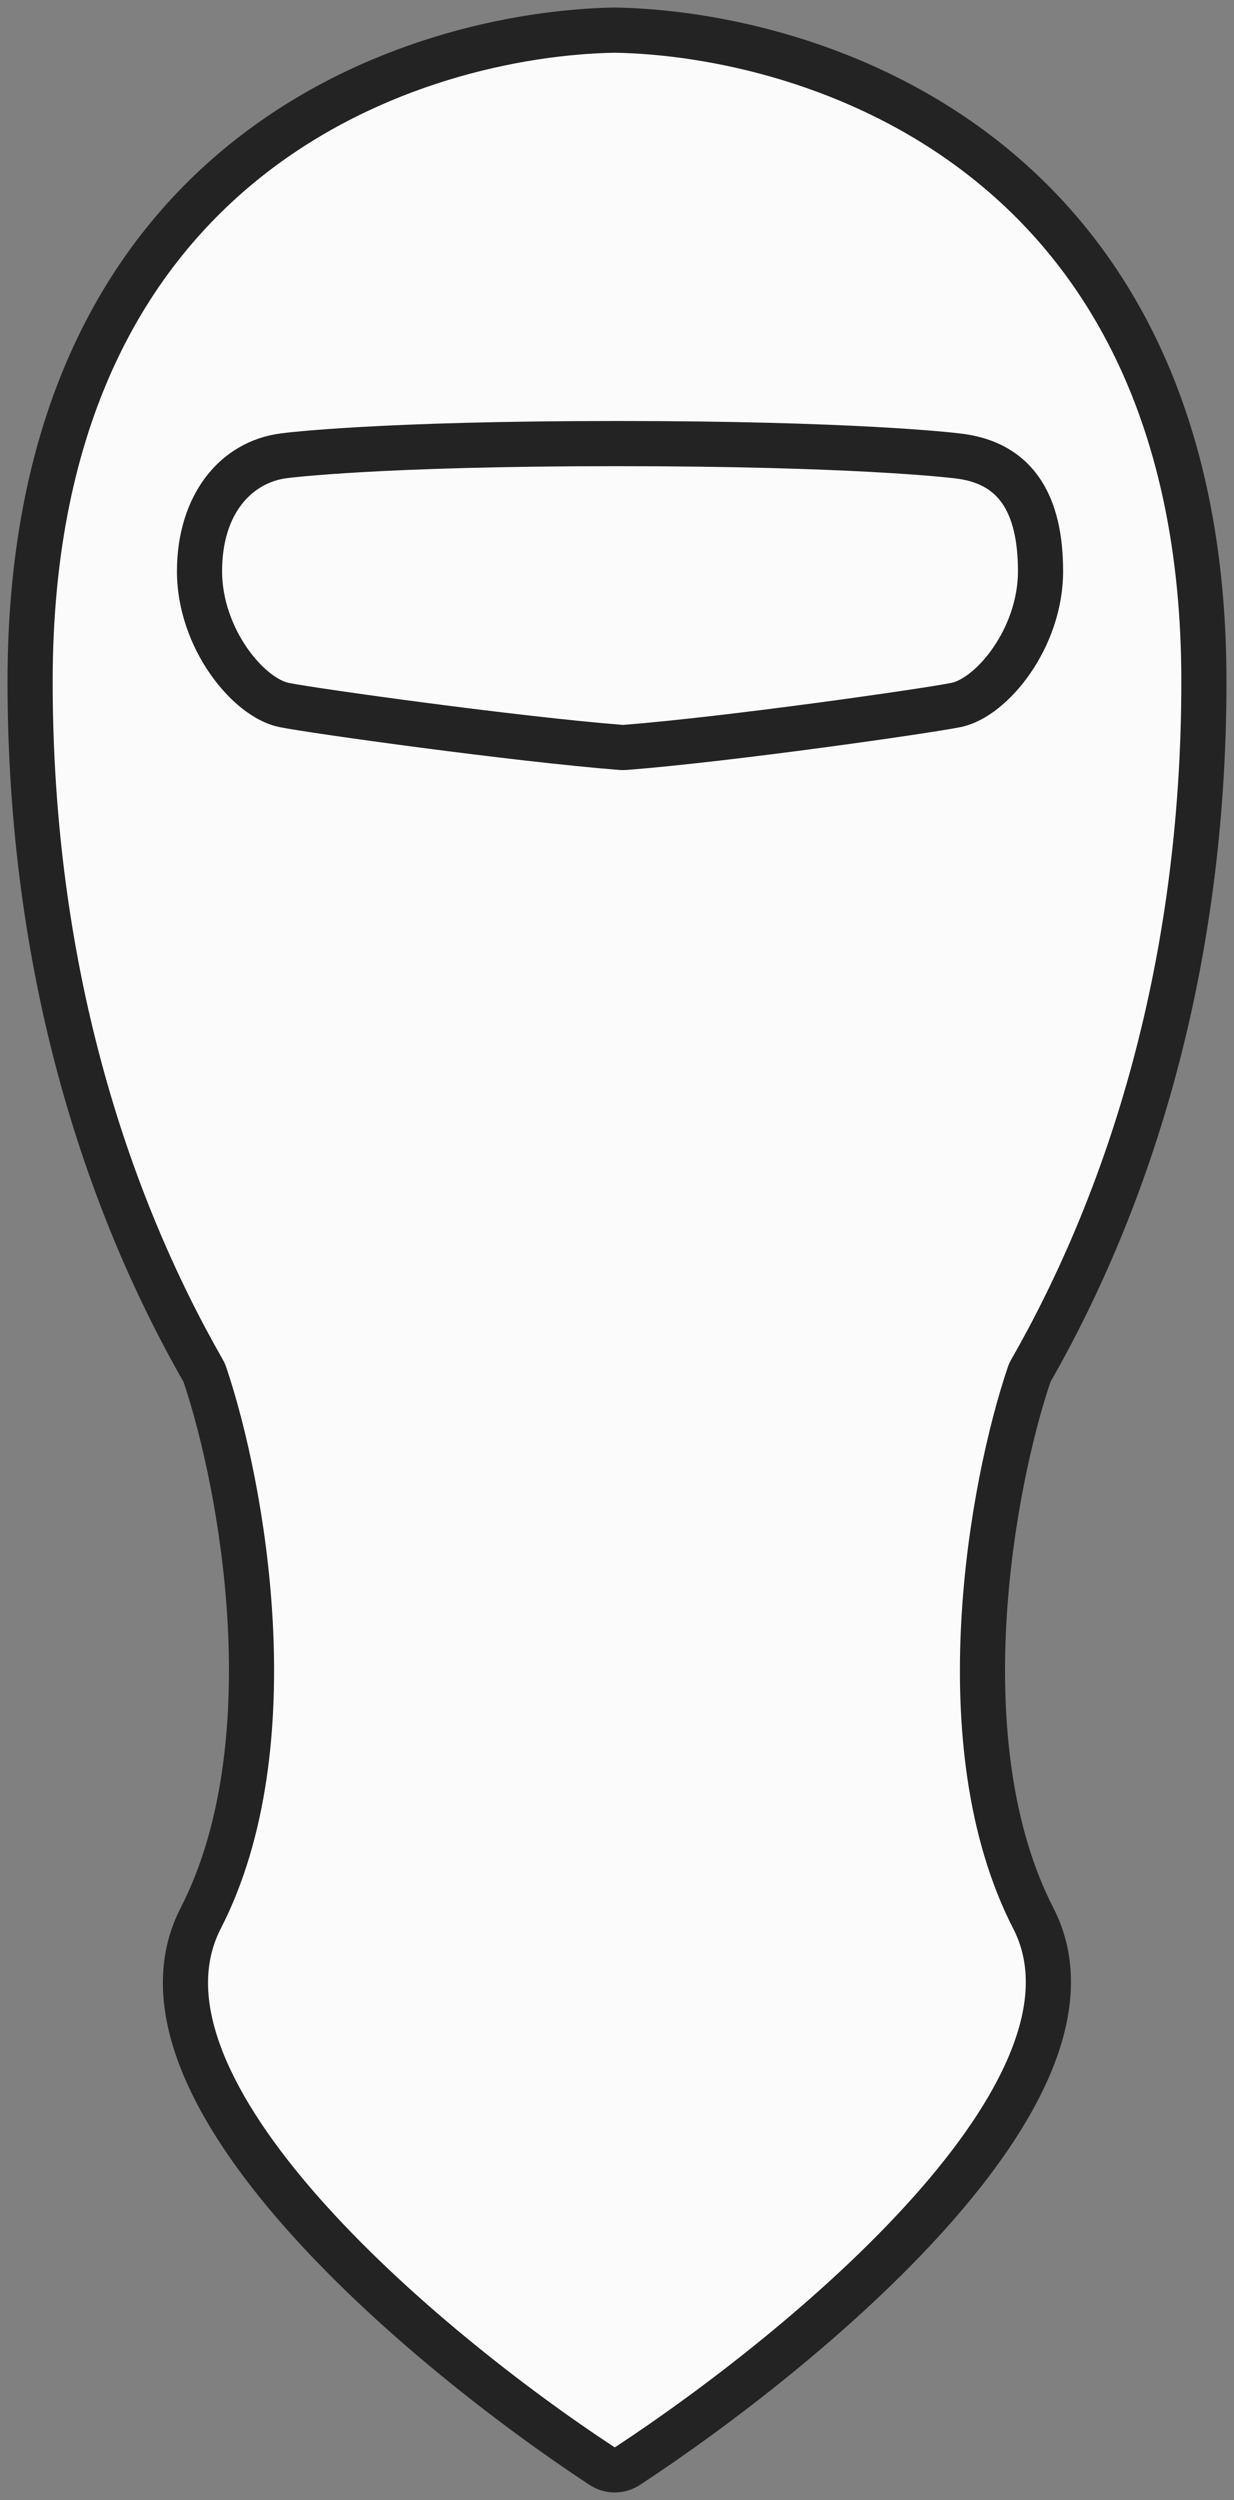
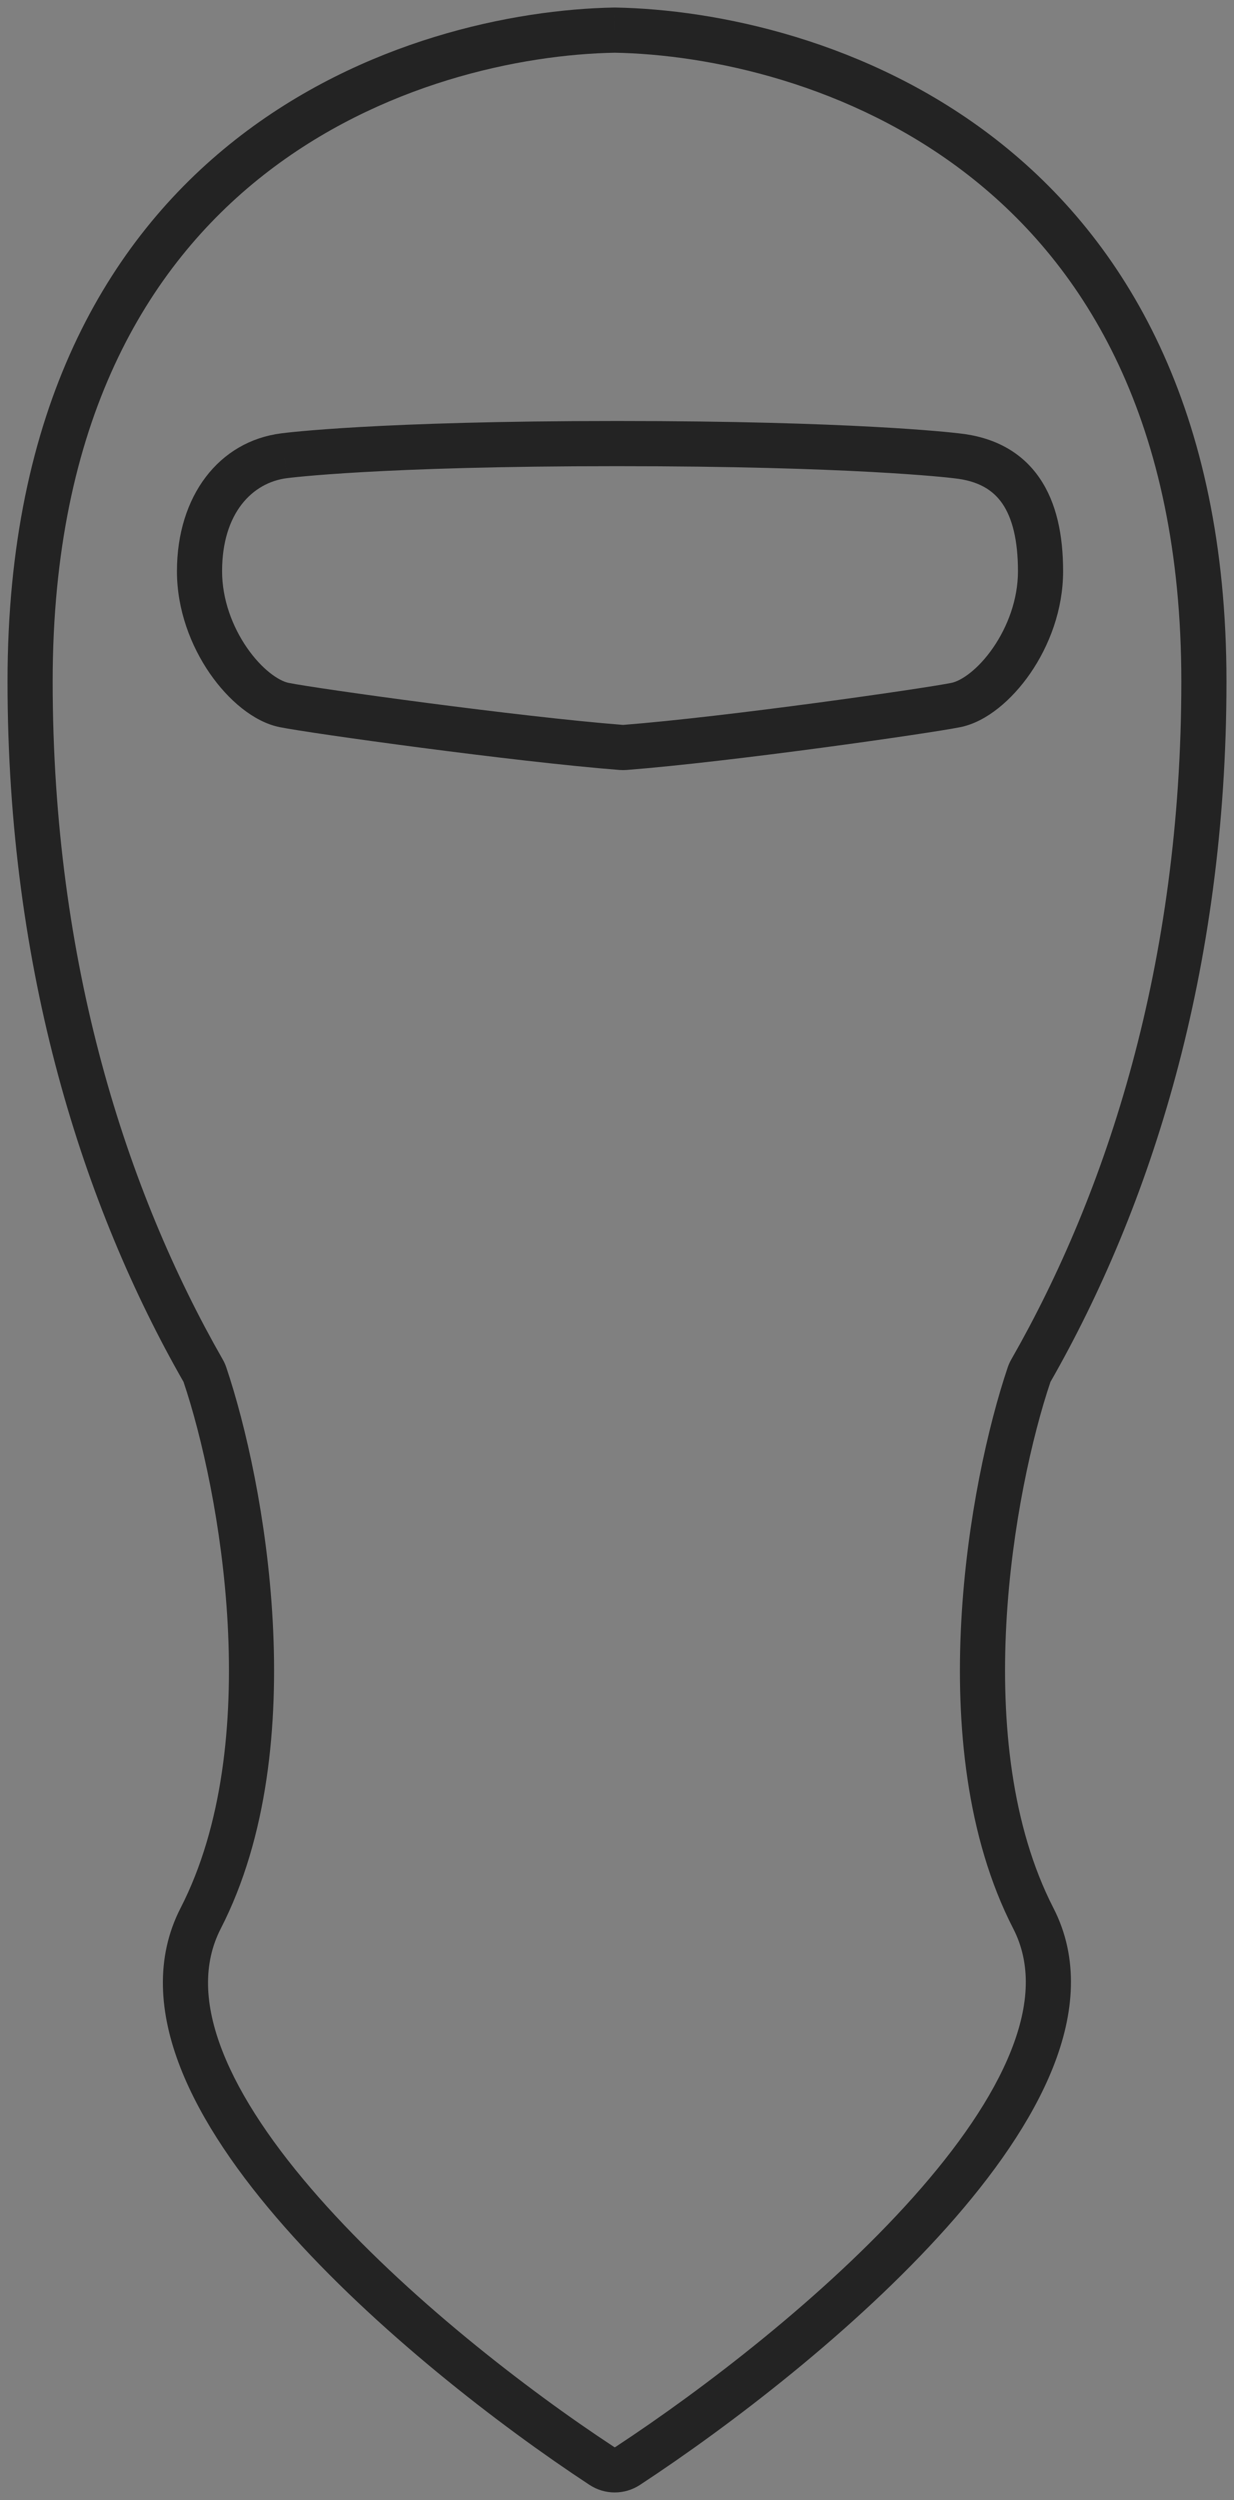
<svg xmlns="http://www.w3.org/2000/svg" width="41" height="83" viewBox="0 0 41 83" fill="none">
  <rect x="0" y="0" width="41" height="83" fill="#808080" stroke="none" />
-   <path d="M1 22.623C1 4.955 13.95 1.115 20.425 1C26.9 1.115 40 4.955 40 22.623C40 32.141 37.497 39.832 34.253 45.504C34.227 45.548 34.207 45.593 34.19 45.642C32.952 49.307 31.371 57.928 34.332 63.687C37.241 69.345 26.776 77.984 20.854 81.871C20.591 82.043 20.259 82.043 19.997 81.871C14.082 77.984 3.759 69.345 6.668 63.687C9.629 57.928 8.048 49.307 6.81 45.642C6.793 45.593 6.773 45.548 6.747 45.504C3.503 39.832 1 32.141 1 22.623Z" fill="#FBFBFB" />
-   <path d="M9.444 15.13C9.513 15.121 12.551 14.727 20.5 14.727C28.287 14.727 31.549 15.105 31.748 15.129C31.755 15.13 31.761 15.131 31.768 15.132C33.771 15.337 34.572 16.749 34.572 18.966C34.572 21.186 32.957 23.166 31.758 23.407C30.758 23.608 24.261 24.54 20.761 24.815C20.72 24.818 20.682 24.818 20.641 24.815C17.139 24.54 10.443 23.608 9.443 23.407C8.244 23.166 6.629 21.186 6.629 18.966C6.629 16.747 7.833 15.334 9.44 15.131L9.444 15.13Z" fill="#FBFBFB" />
  <path d="M20.425 1L20.439 0.25C20.43 0.25 20.421 0.25 20.412 0.25L20.425 1ZM6.747 45.504L7.398 45.131L7.398 45.131L6.747 45.504ZM6.81 45.642L7.52 45.402L7.52 45.402L6.81 45.642ZM6.668 63.687L7.335 64.03L7.335 64.03L6.668 63.687ZM19.997 81.871L19.585 82.498L19.585 82.498L19.997 81.871ZM34.253 45.504L33.602 45.131L33.602 45.131L34.253 45.504ZM34.19 45.642L33.48 45.402L33.48 45.402L34.19 45.642ZM34.332 63.687L34.999 63.344L34.999 63.344L34.332 63.687ZM20.854 81.871L20.442 81.244L20.442 81.244L20.854 81.871ZM9.444 15.13L9.54 15.874L9.543 15.874L9.444 15.13ZM9.44 15.131L9.534 15.875L9.535 15.875L9.44 15.131ZM9.443 23.407L9.591 22.672L9.591 22.672L9.443 23.407ZM20.641 24.815L20.582 25.563L20.582 25.563L20.641 24.815ZM31.748 15.129L31.838 14.385L31.838 14.385L31.748 15.129ZM31.768 15.132L31.691 15.878L31.691 15.878L31.768 15.132ZM31.758 23.407L31.905 24.142L31.905 24.142L31.758 23.407ZM20.761 24.815L20.703 24.067L20.703 24.067L20.761 24.815ZM20.412 0.25C17.061 0.31 12.031 1.329 7.821 4.639C3.577 7.977 0.25 13.581 0.25 22.623H1.75C1.75 13.997 4.899 8.846 8.748 5.818C12.632 2.764 17.315 1.805 20.439 1.75L20.412 0.25ZM0.25 22.623C0.25 32.275 2.789 40.095 6.096 45.876L7.398 45.131C4.217 39.57 1.75 32.006 1.75 22.623H0.25ZM6.099 45.882C6.697 47.653 7.388 50.657 7.565 53.919C7.741 57.193 7.394 60.634 6.001 63.344L7.335 64.03C8.902 60.981 9.245 57.232 9.062 53.839C8.879 50.434 8.16 47.296 7.52 45.402L6.099 45.882ZM6.001 63.344C5.143 65.014 5.294 66.853 5.993 68.642C6.689 70.423 7.955 72.231 9.461 73.939C12.477 77.36 16.595 80.533 19.585 82.498L20.409 81.244C17.483 79.322 13.483 76.232 10.586 72.947C9.136 71.303 7.996 69.647 7.39 68.096C6.787 66.552 6.739 65.19 7.335 64.03L6.001 63.344ZM20.412 1.75C23.536 1.805 28.258 2.764 32.18 5.821C36.067 8.849 39.25 14 39.25 22.623H40.75C40.75 13.577 37.384 7.974 33.102 4.637C28.855 1.328 23.789 0.31 20.439 0.25L20.412 1.75ZM39.25 22.623C39.25 32.006 36.783 39.57 33.602 45.131L34.904 45.876C38.211 40.095 40.75 32.275 40.75 22.623H39.25ZM33.48 45.402C32.84 47.296 32.121 50.434 31.938 53.839C31.755 57.232 32.097 60.981 33.665 64.03L34.999 63.344C33.606 60.634 33.259 57.193 33.435 53.919C33.611 50.657 34.303 47.653 34.901 45.882L33.48 45.402ZM33.665 64.03C34.26 65.187 34.205 66.547 33.589 68.091C32.971 69.642 31.814 71.299 30.345 72.944C27.412 76.23 23.373 79.32 20.442 81.244L21.265 82.498C24.256 80.535 28.412 77.362 31.464 73.943C32.988 72.235 34.272 70.428 34.983 68.647C35.696 66.859 35.859 65.017 34.999 63.344L33.665 64.03ZM33.602 45.131C33.554 45.214 33.513 45.303 33.48 45.402L34.901 45.882C34.901 45.882 34.901 45.882 34.901 45.882C34.901 45.882 34.901 45.882 34.901 45.882C34.901 45.882 34.901 45.881 34.902 45.88C34.902 45.88 34.903 45.878 34.904 45.876L33.602 45.131ZM19.585 82.498C20.097 82.834 20.753 82.834 21.265 82.498L20.442 81.244C20.434 81.249 20.428 81.25 20.425 81.25C20.422 81.25 20.417 81.249 20.409 81.244L19.585 82.498ZM6.096 45.876C6.097 45.878 6.098 45.88 6.098 45.88C6.099 45.881 6.099 45.882 6.099 45.882C6.099 45.882 6.099 45.882 6.099 45.882C6.099 45.882 6.099 45.882 6.099 45.882L7.52 45.402C7.487 45.303 7.446 45.214 7.398 45.131L6.096 45.876ZM20.5 13.977C12.528 13.977 9.456 14.372 9.346 14.387L9.543 15.874C9.57 15.87 12.574 15.477 20.5 15.477V13.977ZM9.346 14.387C7.277 14.649 5.879 16.465 5.879 18.966H7.379C7.379 17.029 8.39 16.02 9.534 15.875L9.346 14.387ZM5.879 18.966C5.879 20.253 6.345 21.449 6.969 22.355C7.573 23.23 8.422 23.967 9.296 24.142L9.591 22.672C9.266 22.606 8.707 22.232 8.204 21.503C7.721 20.803 7.379 19.899 7.379 18.966H5.879ZM9.296 24.142C10.332 24.35 17.059 25.286 20.582 25.563L20.7 24.067C17.219 23.794 10.553 22.865 9.591 22.672L9.296 24.142ZM20.5 15.477C28.263 15.477 31.495 15.854 31.658 15.874L31.838 14.385C31.603 14.356 28.31 13.977 20.5 13.977V15.477ZM31.691 15.878C32.512 15.962 32.997 16.274 33.303 16.719C33.632 17.198 33.822 17.931 33.822 18.966H35.322C35.322 17.784 35.111 16.702 34.539 15.87C33.944 15.003 33.027 14.507 31.844 14.385L31.691 15.878ZM33.822 18.966C33.822 19.899 33.48 20.803 32.997 21.503C32.494 22.233 31.936 22.606 31.61 22.672L31.905 24.142C32.779 23.967 33.628 23.23 34.232 22.355C34.856 21.449 35.322 20.253 35.322 18.966H33.822ZM31.61 22.672C30.645 22.865 24.178 23.794 20.703 24.067L20.82 25.563C24.344 25.286 30.872 24.35 31.905 24.142L31.61 22.672ZM31.658 15.874C31.669 15.875 31.68 15.876 31.691 15.878L31.844 14.385C31.842 14.385 31.84 14.385 31.838 14.385L31.658 15.874ZM20.582 25.563C20.662 25.569 20.74 25.569 20.82 25.563L20.703 24.067C20.701 24.068 20.7 24.067 20.701 24.067C20.702 24.067 20.701 24.068 20.7 24.067L20.582 25.563ZM9.349 14.386L9.345 14.387L9.535 15.875L9.54 15.874L9.349 14.386Z" fill="#232323" />
</svg>